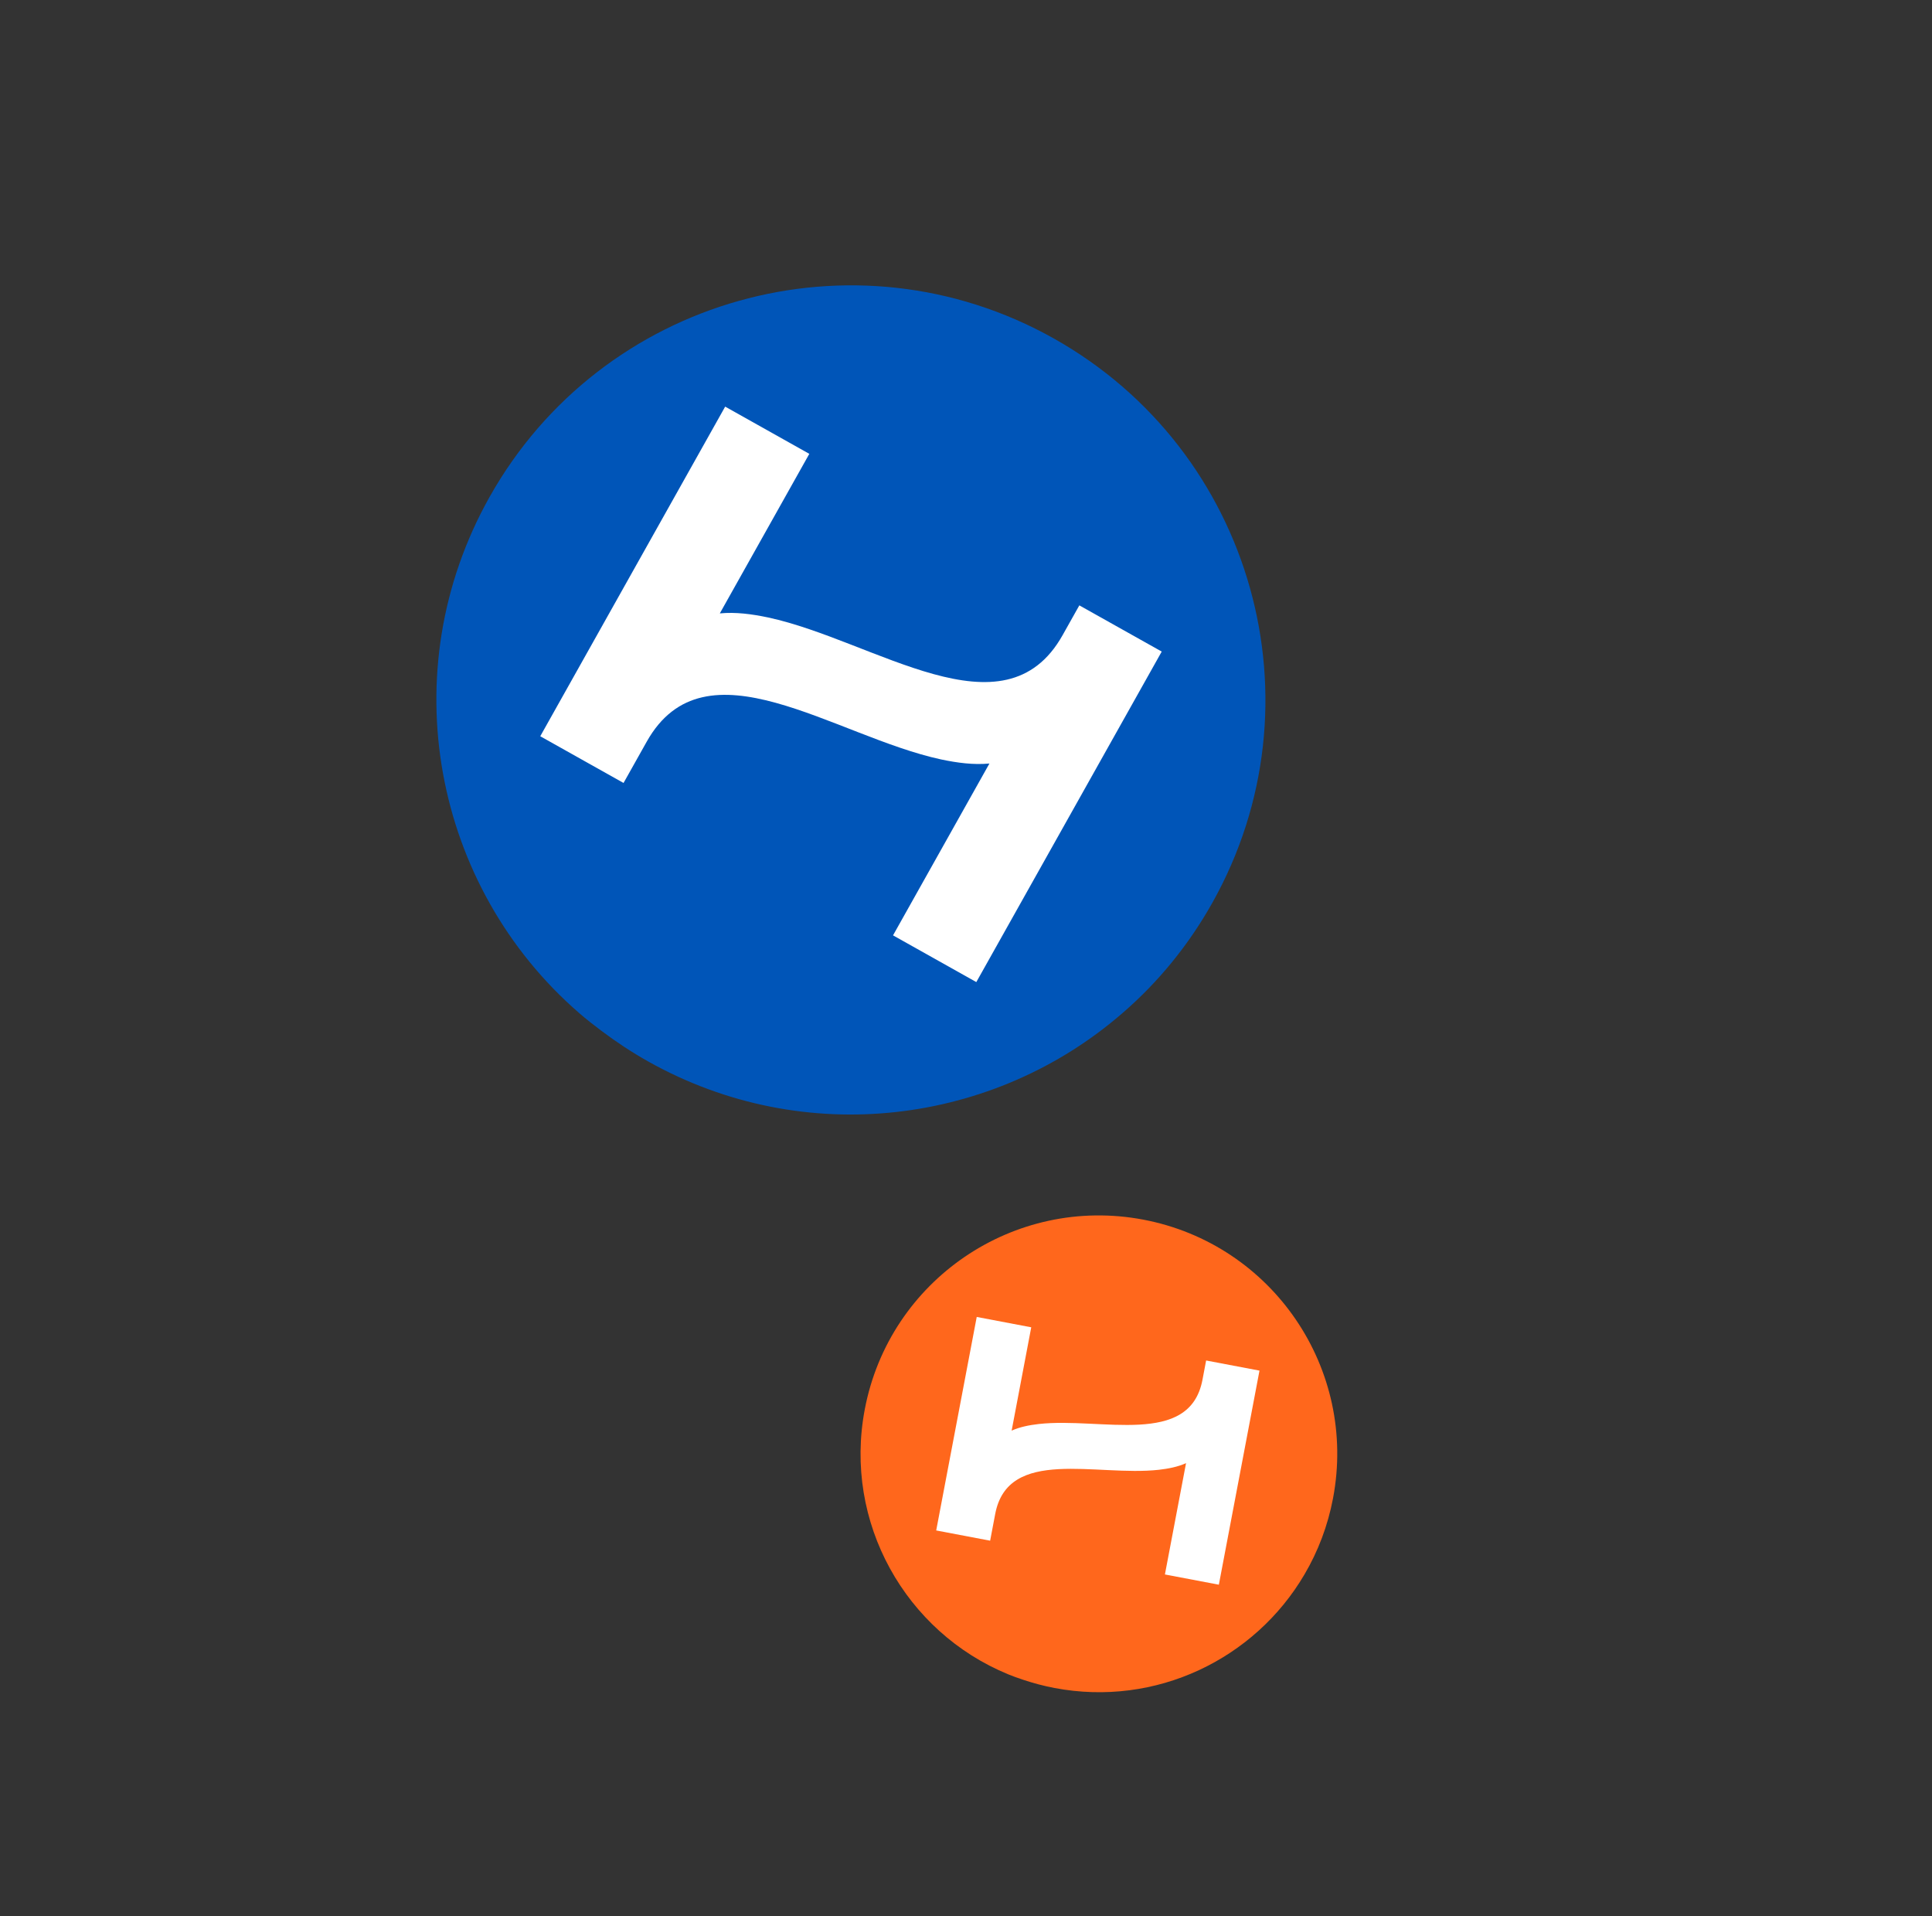
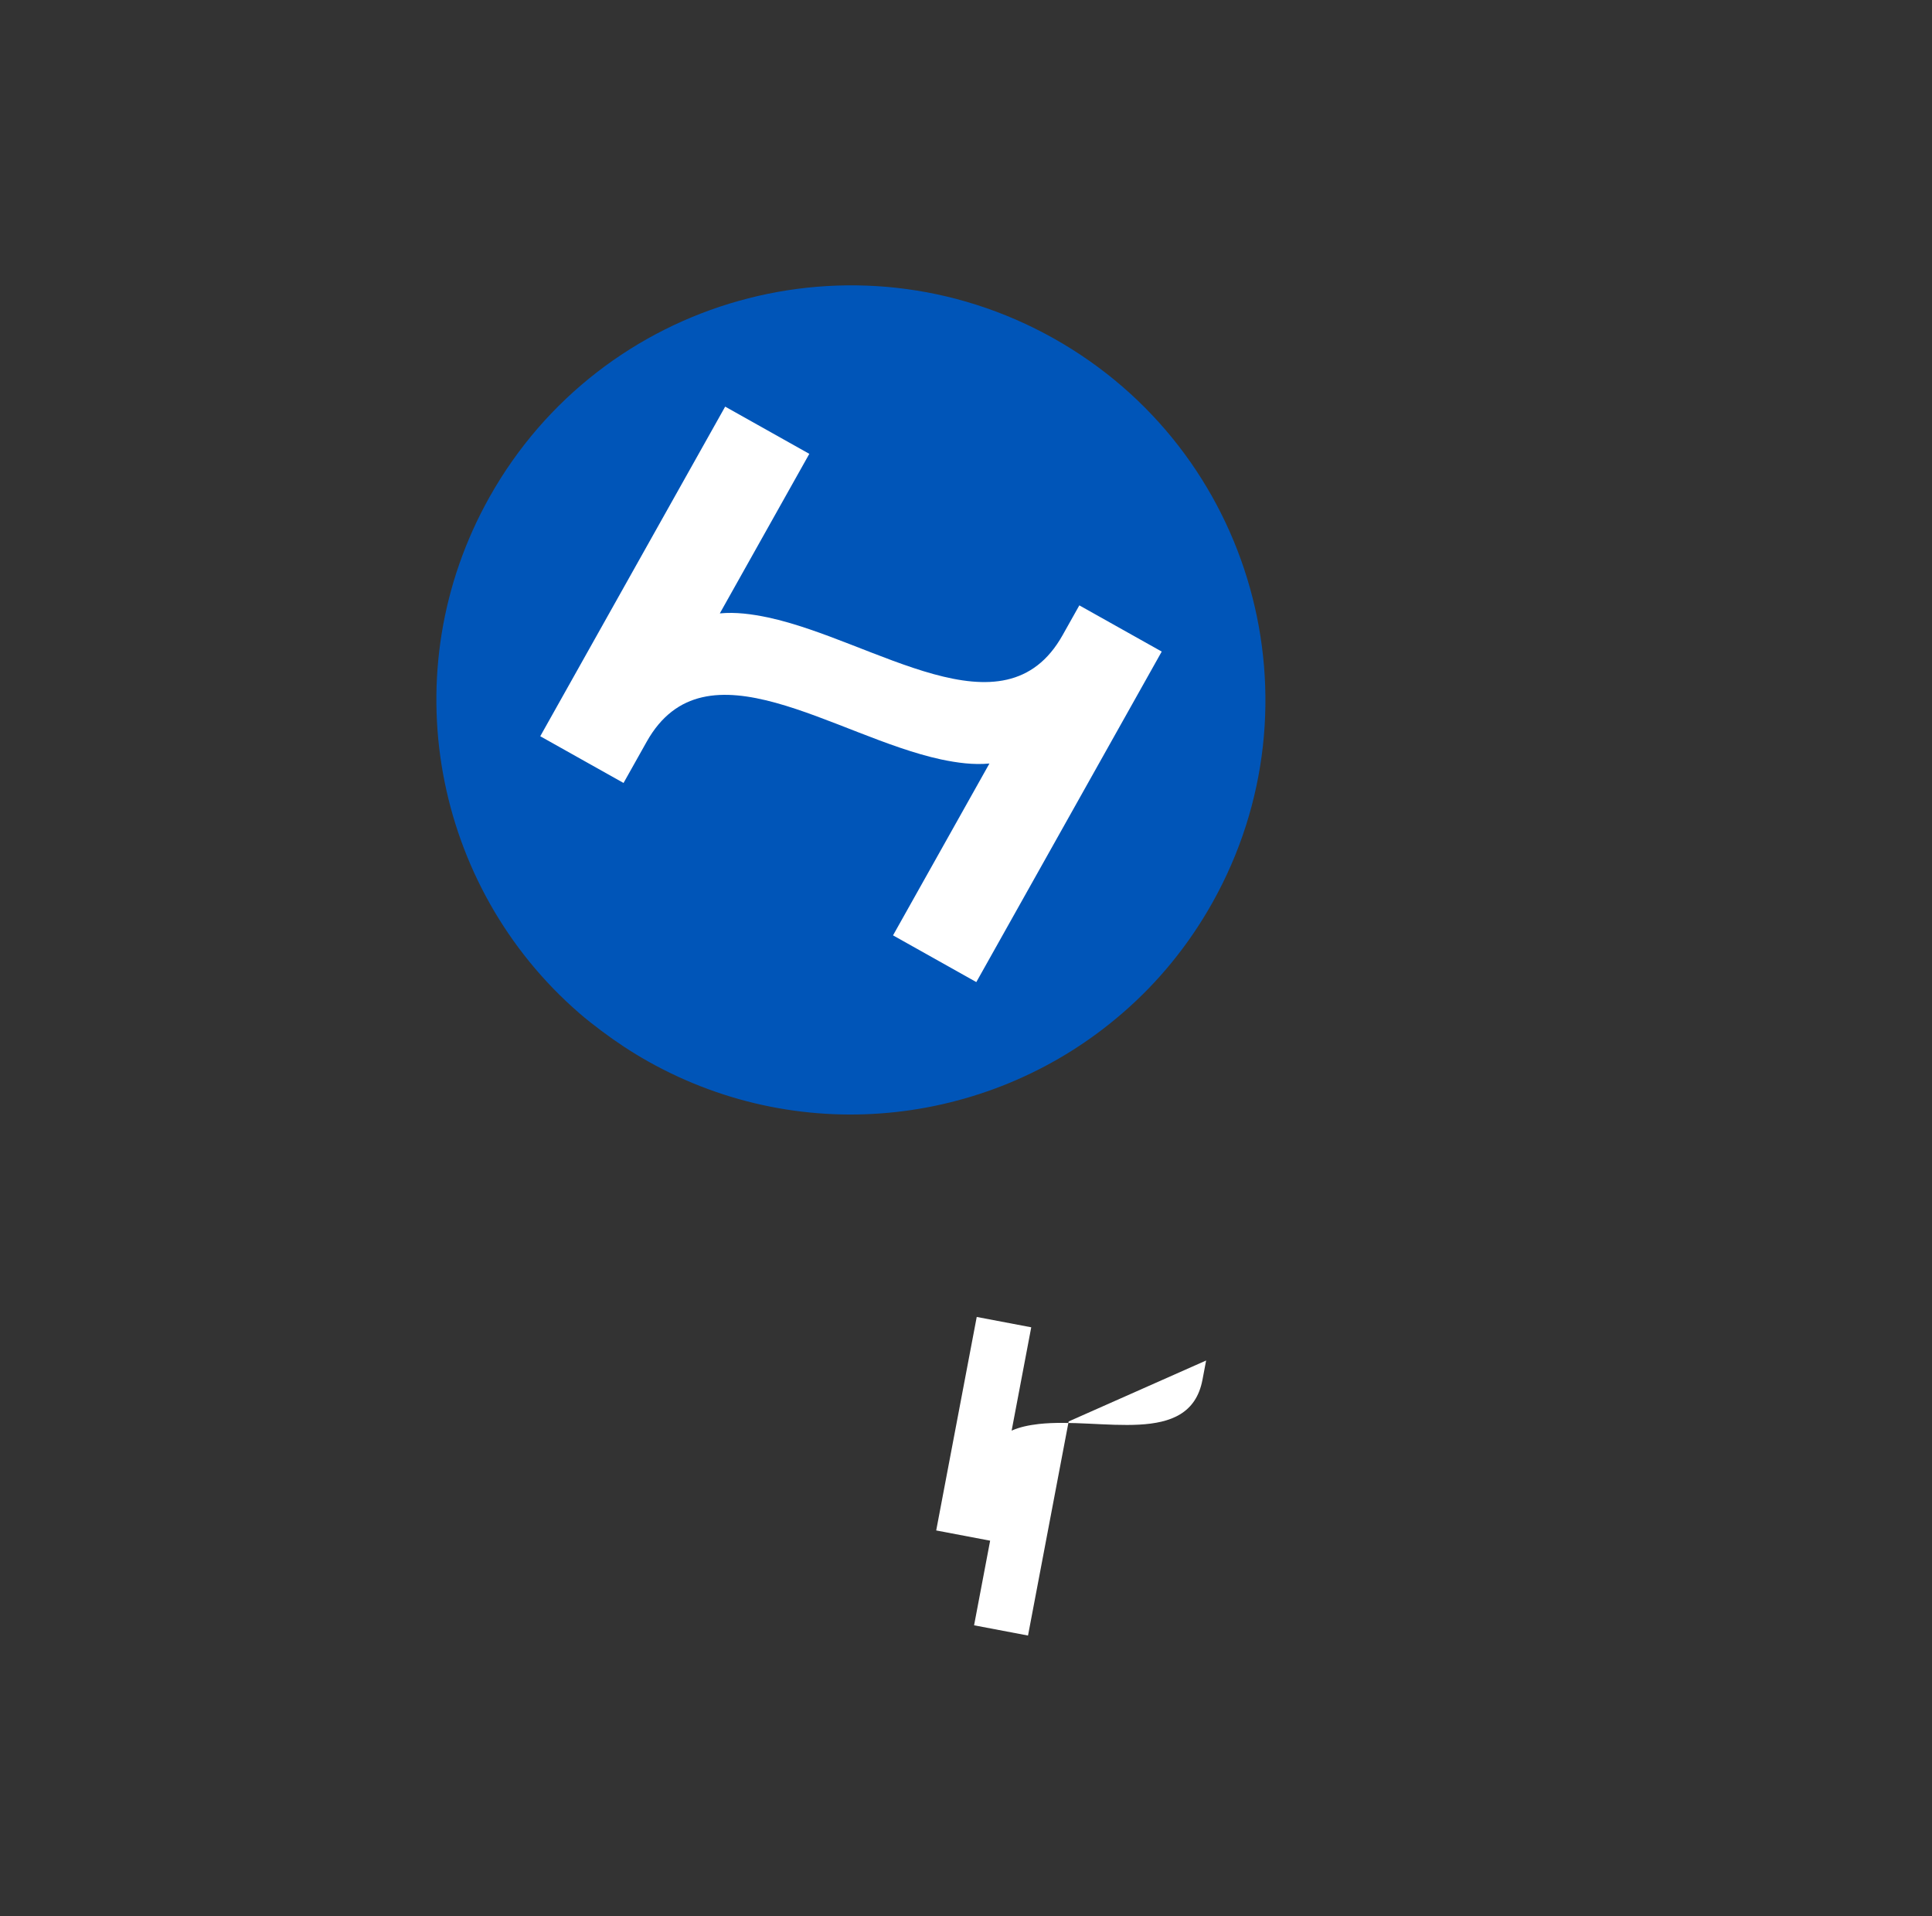
<svg xmlns="http://www.w3.org/2000/svg" fill="none" height="120" viewBox="0 0 121 120" width="121">
  <rect x="0" y="0" width="121" height="120" fill="#333333" stroke="none" />
  <clipPath id="a">
    <path d="m0 0h121v120h-121z" />
  </clipPath>
  <g clip-path="url(#a)">
    <path d="m65.995 21.193c-12.505-7.016-28.326-2.563-35.34 9.938-6.138 10.94-3.501 24.416 5.63 32.319l.01.01c.435.373.89.733 1.356 1.081.926.696 1.901 1.344 2.941 1.928 9.819 5.509 21.684 3.95 29.721-3.038.012-.013.025-.02.039-.033 2.184-1.896 4.082-4.199 5.577-6.865 7.014-12.501 2.567-28.325-9.935-35.34z" fill="#0055b8" />
    <path d="m67.598 37.909-1.047 1.865c-3.665 6.533-11.741.342-18.436-1.105-1.033-.217-2.041-.351-3.033-.257l5.605-9.991-5.27-2.957-11.581 20.641 5.216 2.926 1.448-2.58c3.665-6.533 11.74-.342 18.434 1.105 1.034.218 2.042.351 3.033.257l-6.037 10.761 5.216 2.926 11.612-20.697z" fill="#fff" />
-     <path d="m71.608 76.377c-8.1-1.538-15.911 3.783-17.448 11.881-1.345 7.086 2.557 13.95 8.98 16.589l.007.004c.305.124.619.237.937.341.632.21 1.282.385 1.956.513 6.36 1.207 12.543-1.813 15.647-7.092.004-.01.01-.016.015-.025.844-1.433 1.457-3.036 1.785-4.763 1.537-8.098-3.781-15.911-11.88-17.448z" fill="#ff671c" />
-     <path d="m75.539 85.197-.229 1.208c-.803 4.232-6.338 2.334-10.252 2.769-.603.07-1.177.182-1.7.415l1.228-6.471-3.414-.648-2.538 13.37 3.378.641.317-1.671c.803-4.232 6.337-2.334 10.252-2.769.604-.07 1.177-.182 1.7-.415l-1.323 6.97 3.378.641 2.545-13.406z" fill="#fff" />
+     <path d="m75.539 85.197-.229 1.208c-.803 4.232-6.338 2.334-10.252 2.769-.603.07-1.177.182-1.7.415l1.228-6.471-3.414-.648-2.538 13.37 3.378.641.317-1.671l-1.323 6.97 3.378.641 2.545-13.406z" fill="#fff" />
  </g>
</svg>